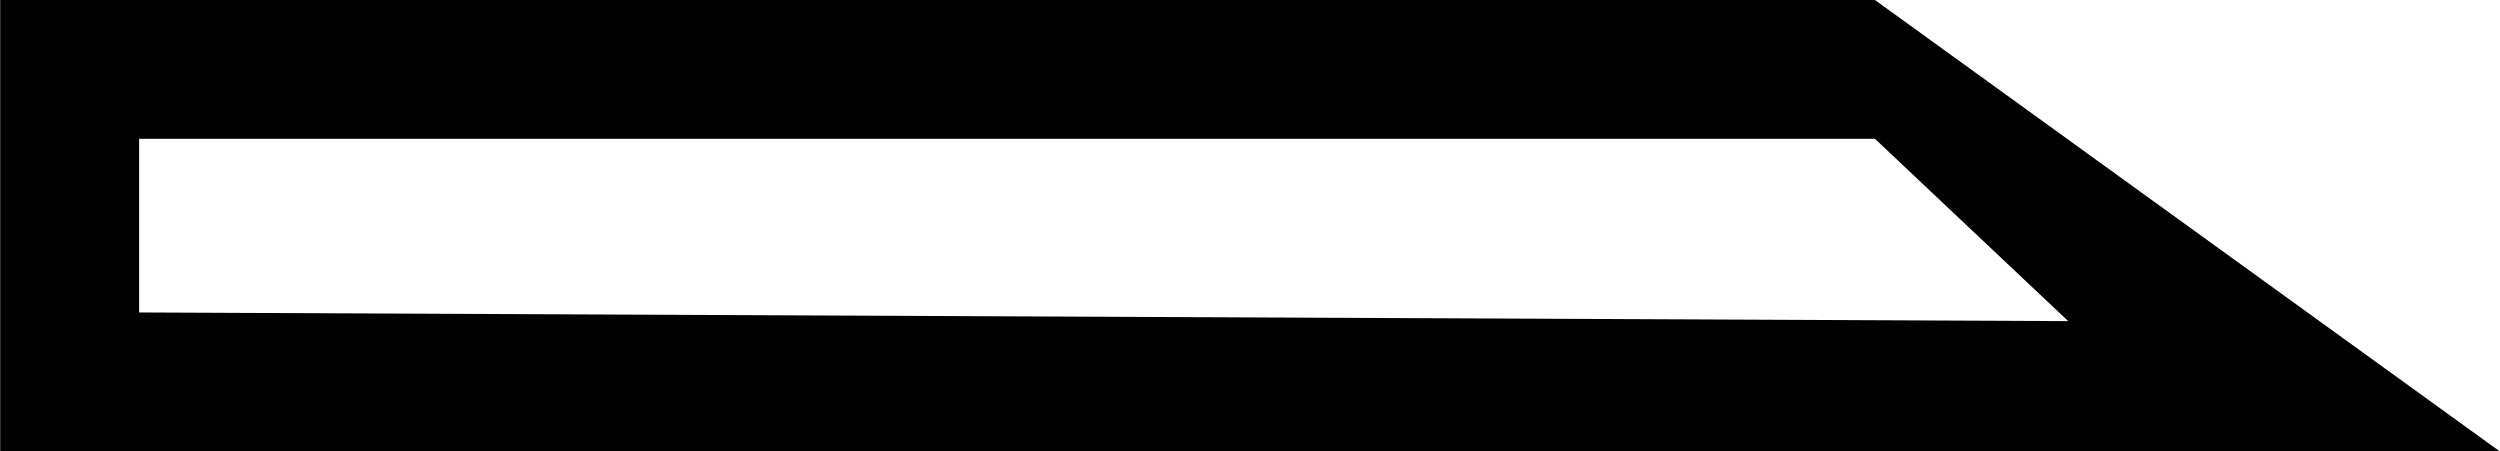
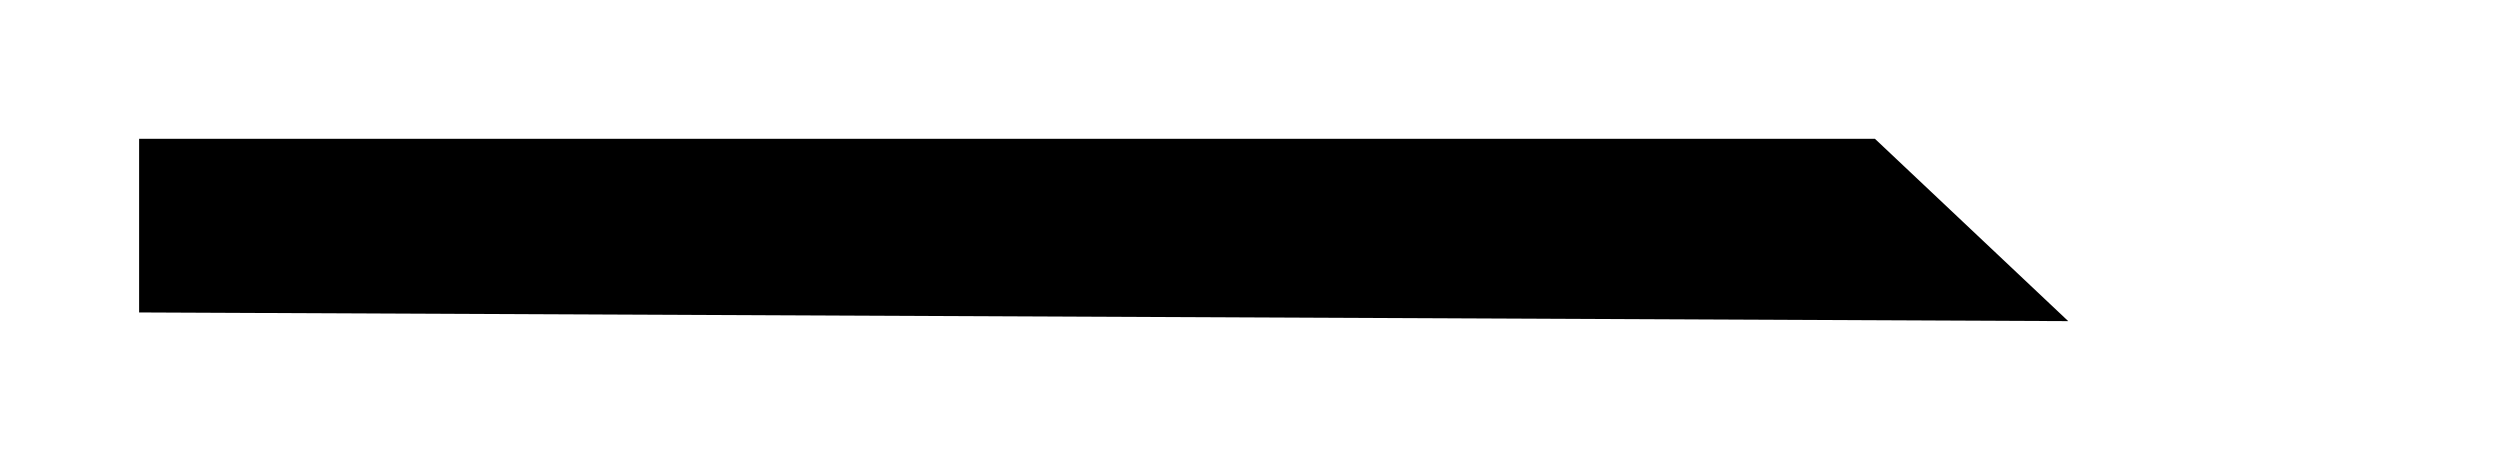
<svg xmlns="http://www.w3.org/2000/svg" id="a" data-name="Ebene 1" width="12.39mm" height="2.237mm" viewBox="0 0 35.121 6.342">
-   <path d="M35.121,6.342H0V0H26.341l8.779,6.342M1.952,1.95v2.44l27.105,.122-2.716-2.562H1.952Z" />
+   <path d="M35.121,6.342H0H26.341l8.779,6.342M1.952,1.95v2.44l27.105,.122-2.716-2.562H1.952Z" />
</svg>